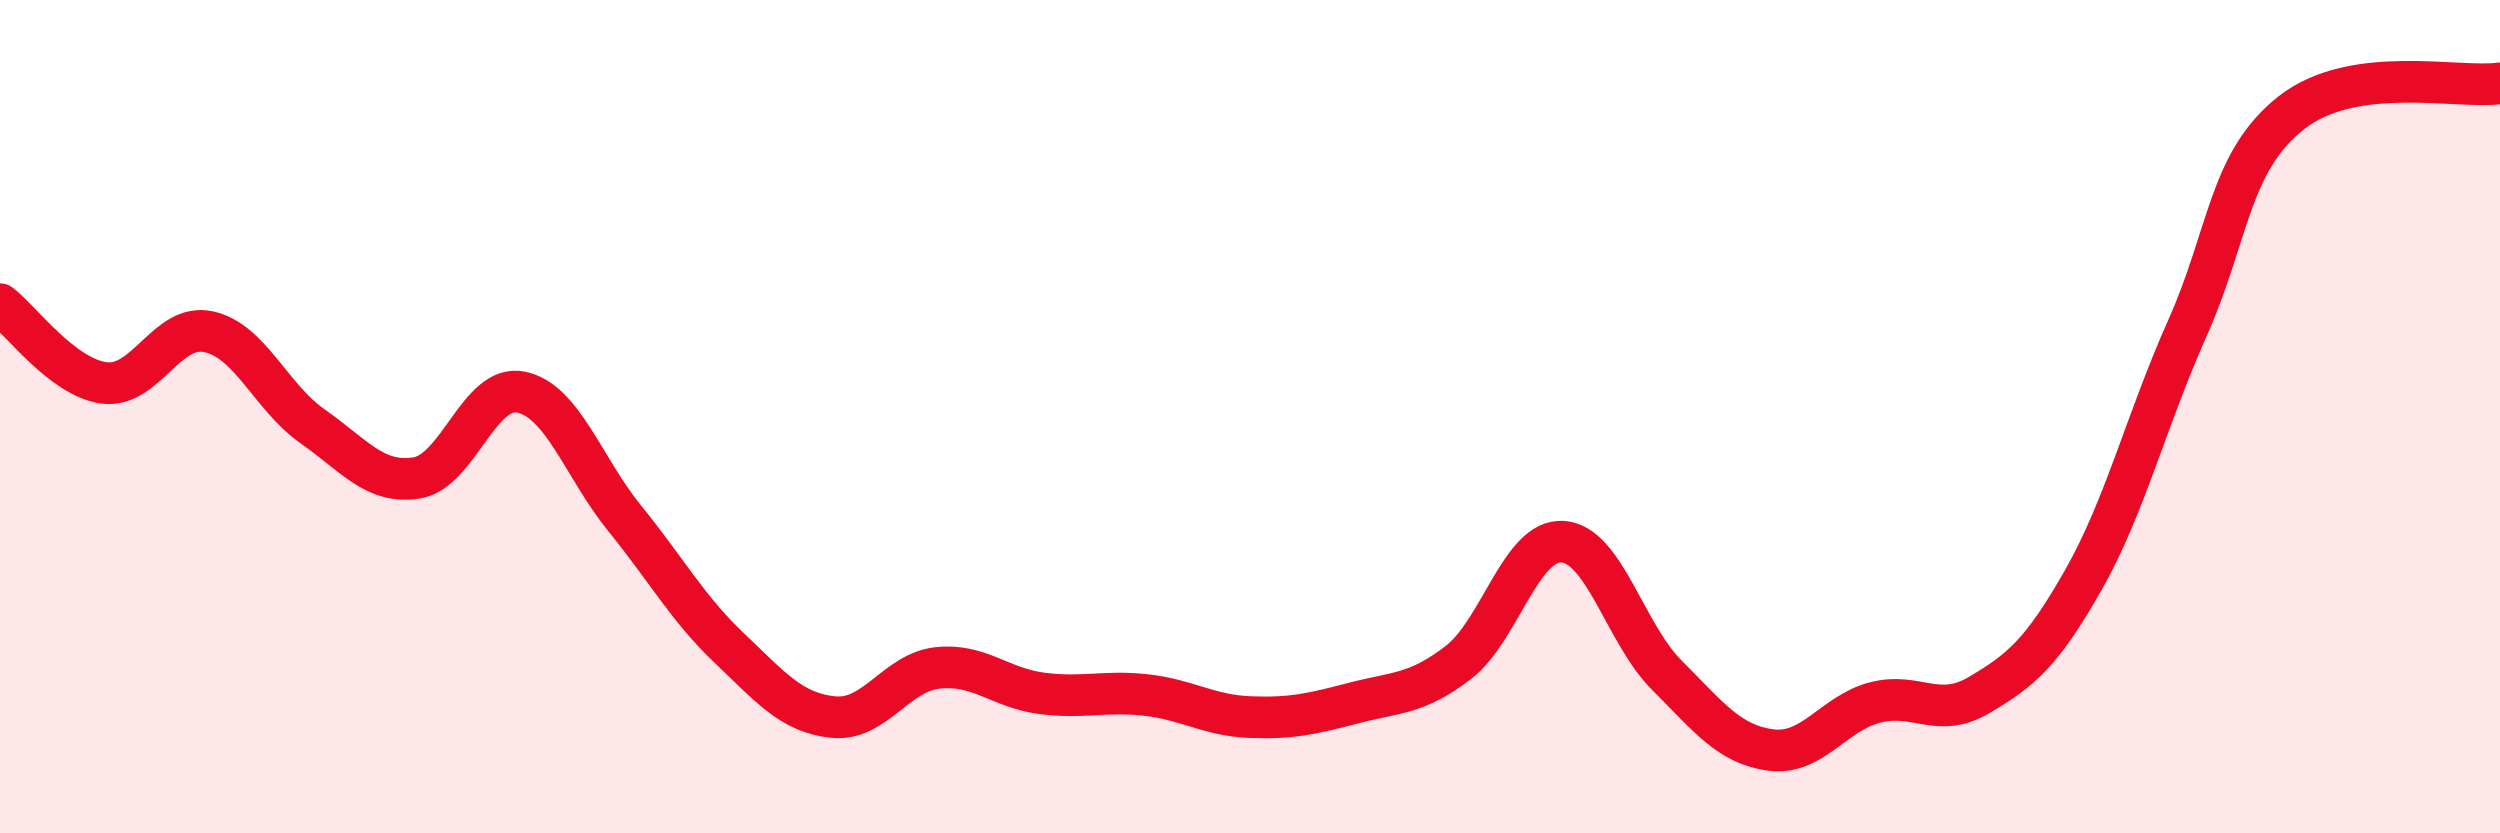
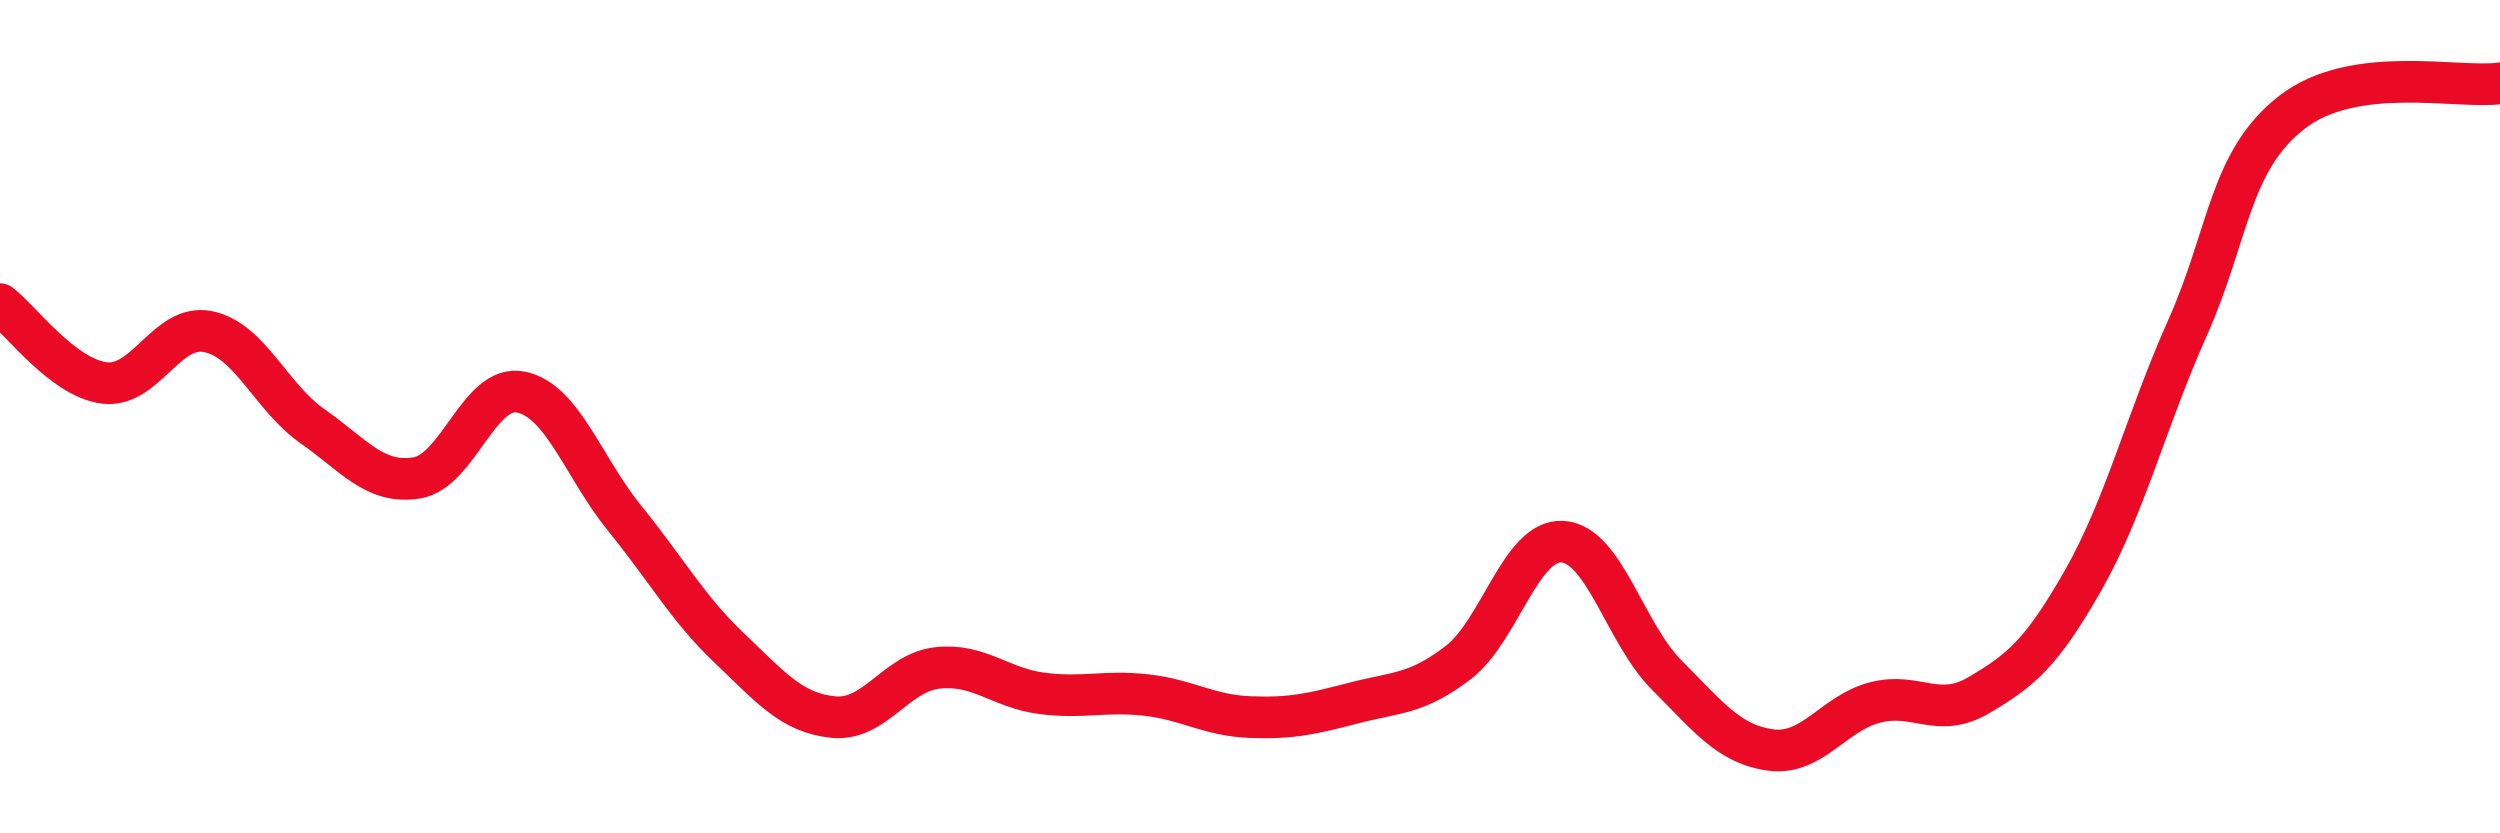
<svg xmlns="http://www.w3.org/2000/svg" width="60" height="20" viewBox="0 0 60 20">
-   <path d="M 0,7.3 C 0.5,7.68 1.5,9.06 2.5,9.19 C 3.5,9.32 4,7.75 5,7.96 C 6,8.17 6.5,9.53 7.5,10.23 C 8.5,10.93 9,11.63 10,11.47 C 11,11.31 11.5,9.21 12.5,9.41 C 13.5,9.61 14,11.22 15,12.45 C 16,13.68 16.5,14.6 17.5,15.55 C 18.5,16.5 19,17.11 20,17.21 C 21,17.31 21.5,16.14 22.5,16.03 C 23.5,15.92 24,16.51 25,16.64 C 26,16.77 26.5,16.57 27.5,16.68 C 28.5,16.79 29,17.17 30,17.21 C 31,17.25 31.5,17.13 32.5,16.87 C 33.5,16.61 34,16.67 35,15.9 C 36,15.13 36.5,12.94 37.5,13 C 38.5,13.06 39,15.2 40,16.2 C 41,17.2 41.5,17.87 42.5,18 C 43.5,18.13 44,17.12 45,16.86 C 46,16.6 46.5,17.27 47.5,16.68 C 48.5,16.09 49,15.68 50,13.92 C 51,12.16 51.5,10.11 52.5,7.87 C 53.5,5.63 53.5,3.87 55,2.7 C 56.5,1.53 59,2.14 60,2L60 20L0 20Z" fill="#EB0A25" opacity="0.1" stroke-linecap="round" stroke-linejoin="round" />
  <path d="M 0,7.3 C 0.5,7.68 1.5,9.06 2.5,9.19 C 3.5,9.32 4,7.75 5,7.96 C 6,8.17 6.5,9.53 7.5,10.23 C 8.5,10.93 9,11.63 10,11.47 C 11,11.31 11.5,9.21 12.5,9.41 C 13.5,9.61 14,11.22 15,12.45 C 16,13.68 16.5,14.6 17.5,15.55 C 18.5,16.5 19,17.11 20,17.21 C 21,17.31 21.5,16.14 22.5,16.03 C 23.5,15.92 24,16.51 25,16.64 C 26,16.77 26.5,16.57 27.5,16.68 C 28.5,16.79 29,17.17 30,17.21 C 31,17.25 31.5,17.13 32.5,16.87 C 33.5,16.61 34,16.67 35,15.9 C 36,15.13 36.5,12.94 37.5,13 C 38.5,13.06 39,15.2 40,16.2 C 41,17.2 41.5,17.87 42.5,18 C 43.5,18.13 44,17.12 45,16.86 C 46,16.6 46.5,17.27 47.5,16.68 C 48.5,16.09 49,15.68 50,13.92 C 51,12.16 51.5,10.11 52.5,7.87 C 53.5,5.63 53.5,3.87 55,2.7 C 56.5,1.53 59,2.14 60,2" stroke="#EB0A25" stroke-width="1" fill="none" stroke-linecap="round" stroke-linejoin="round" />
</svg>